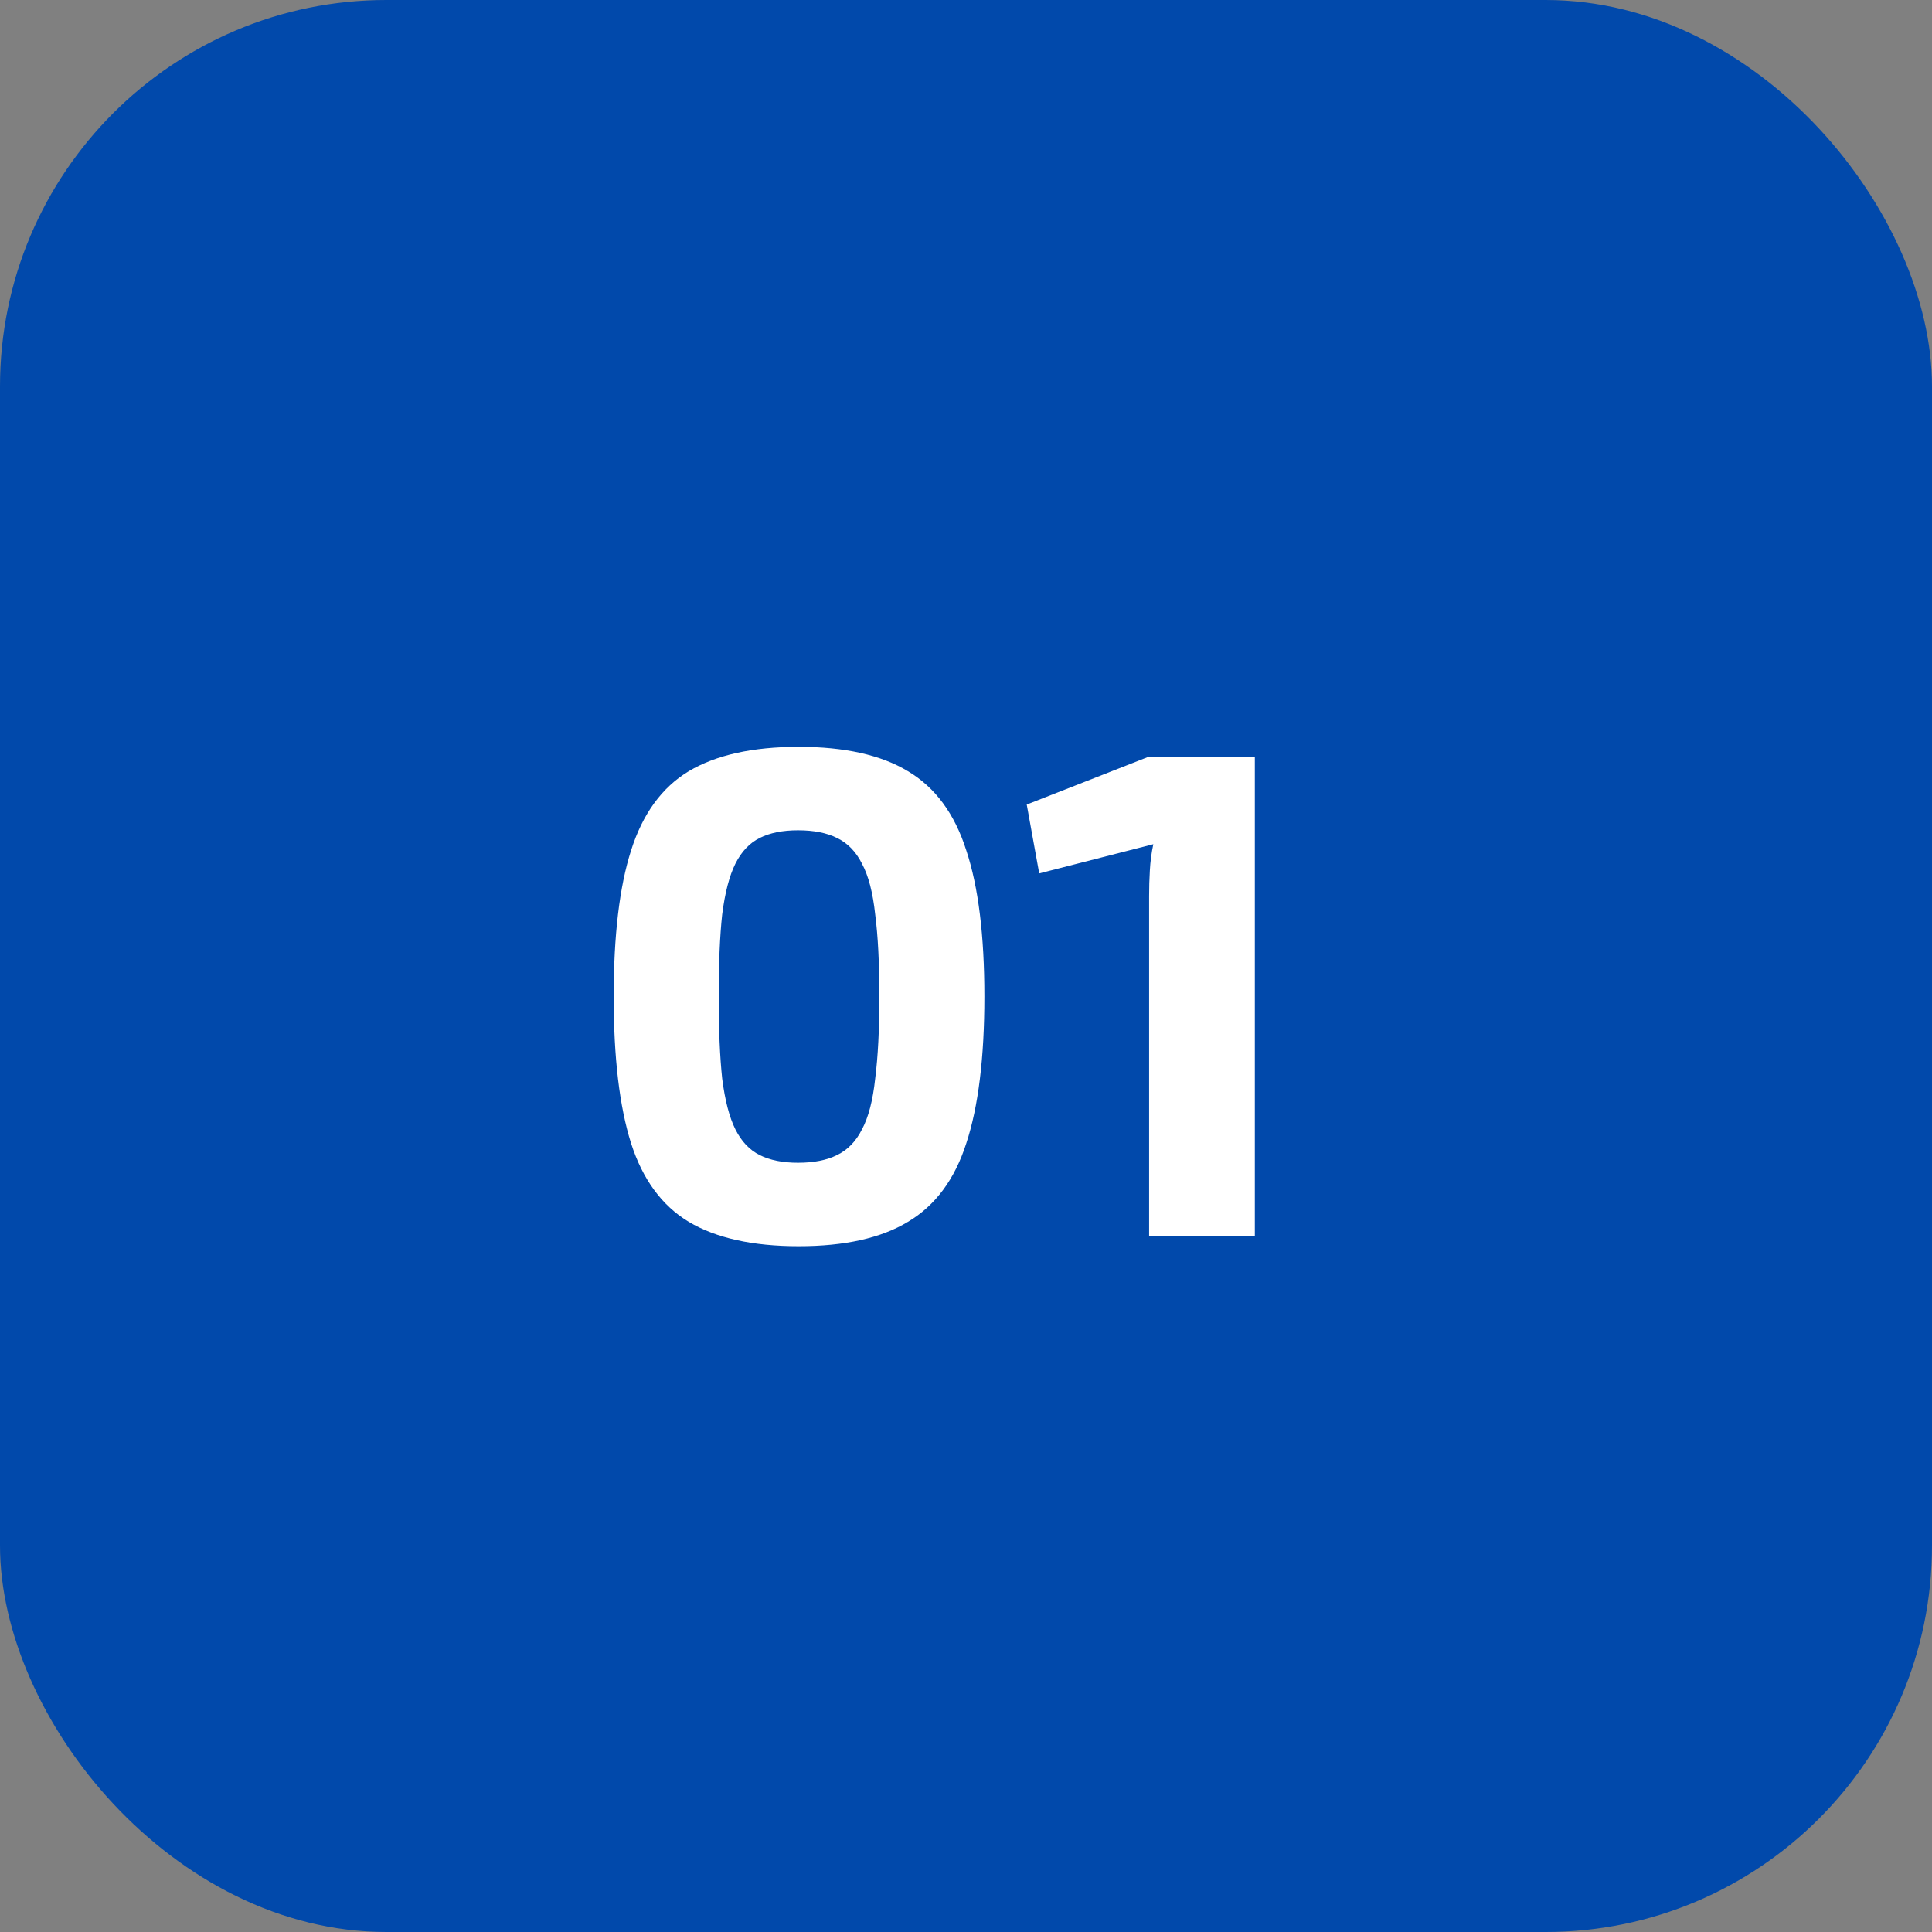
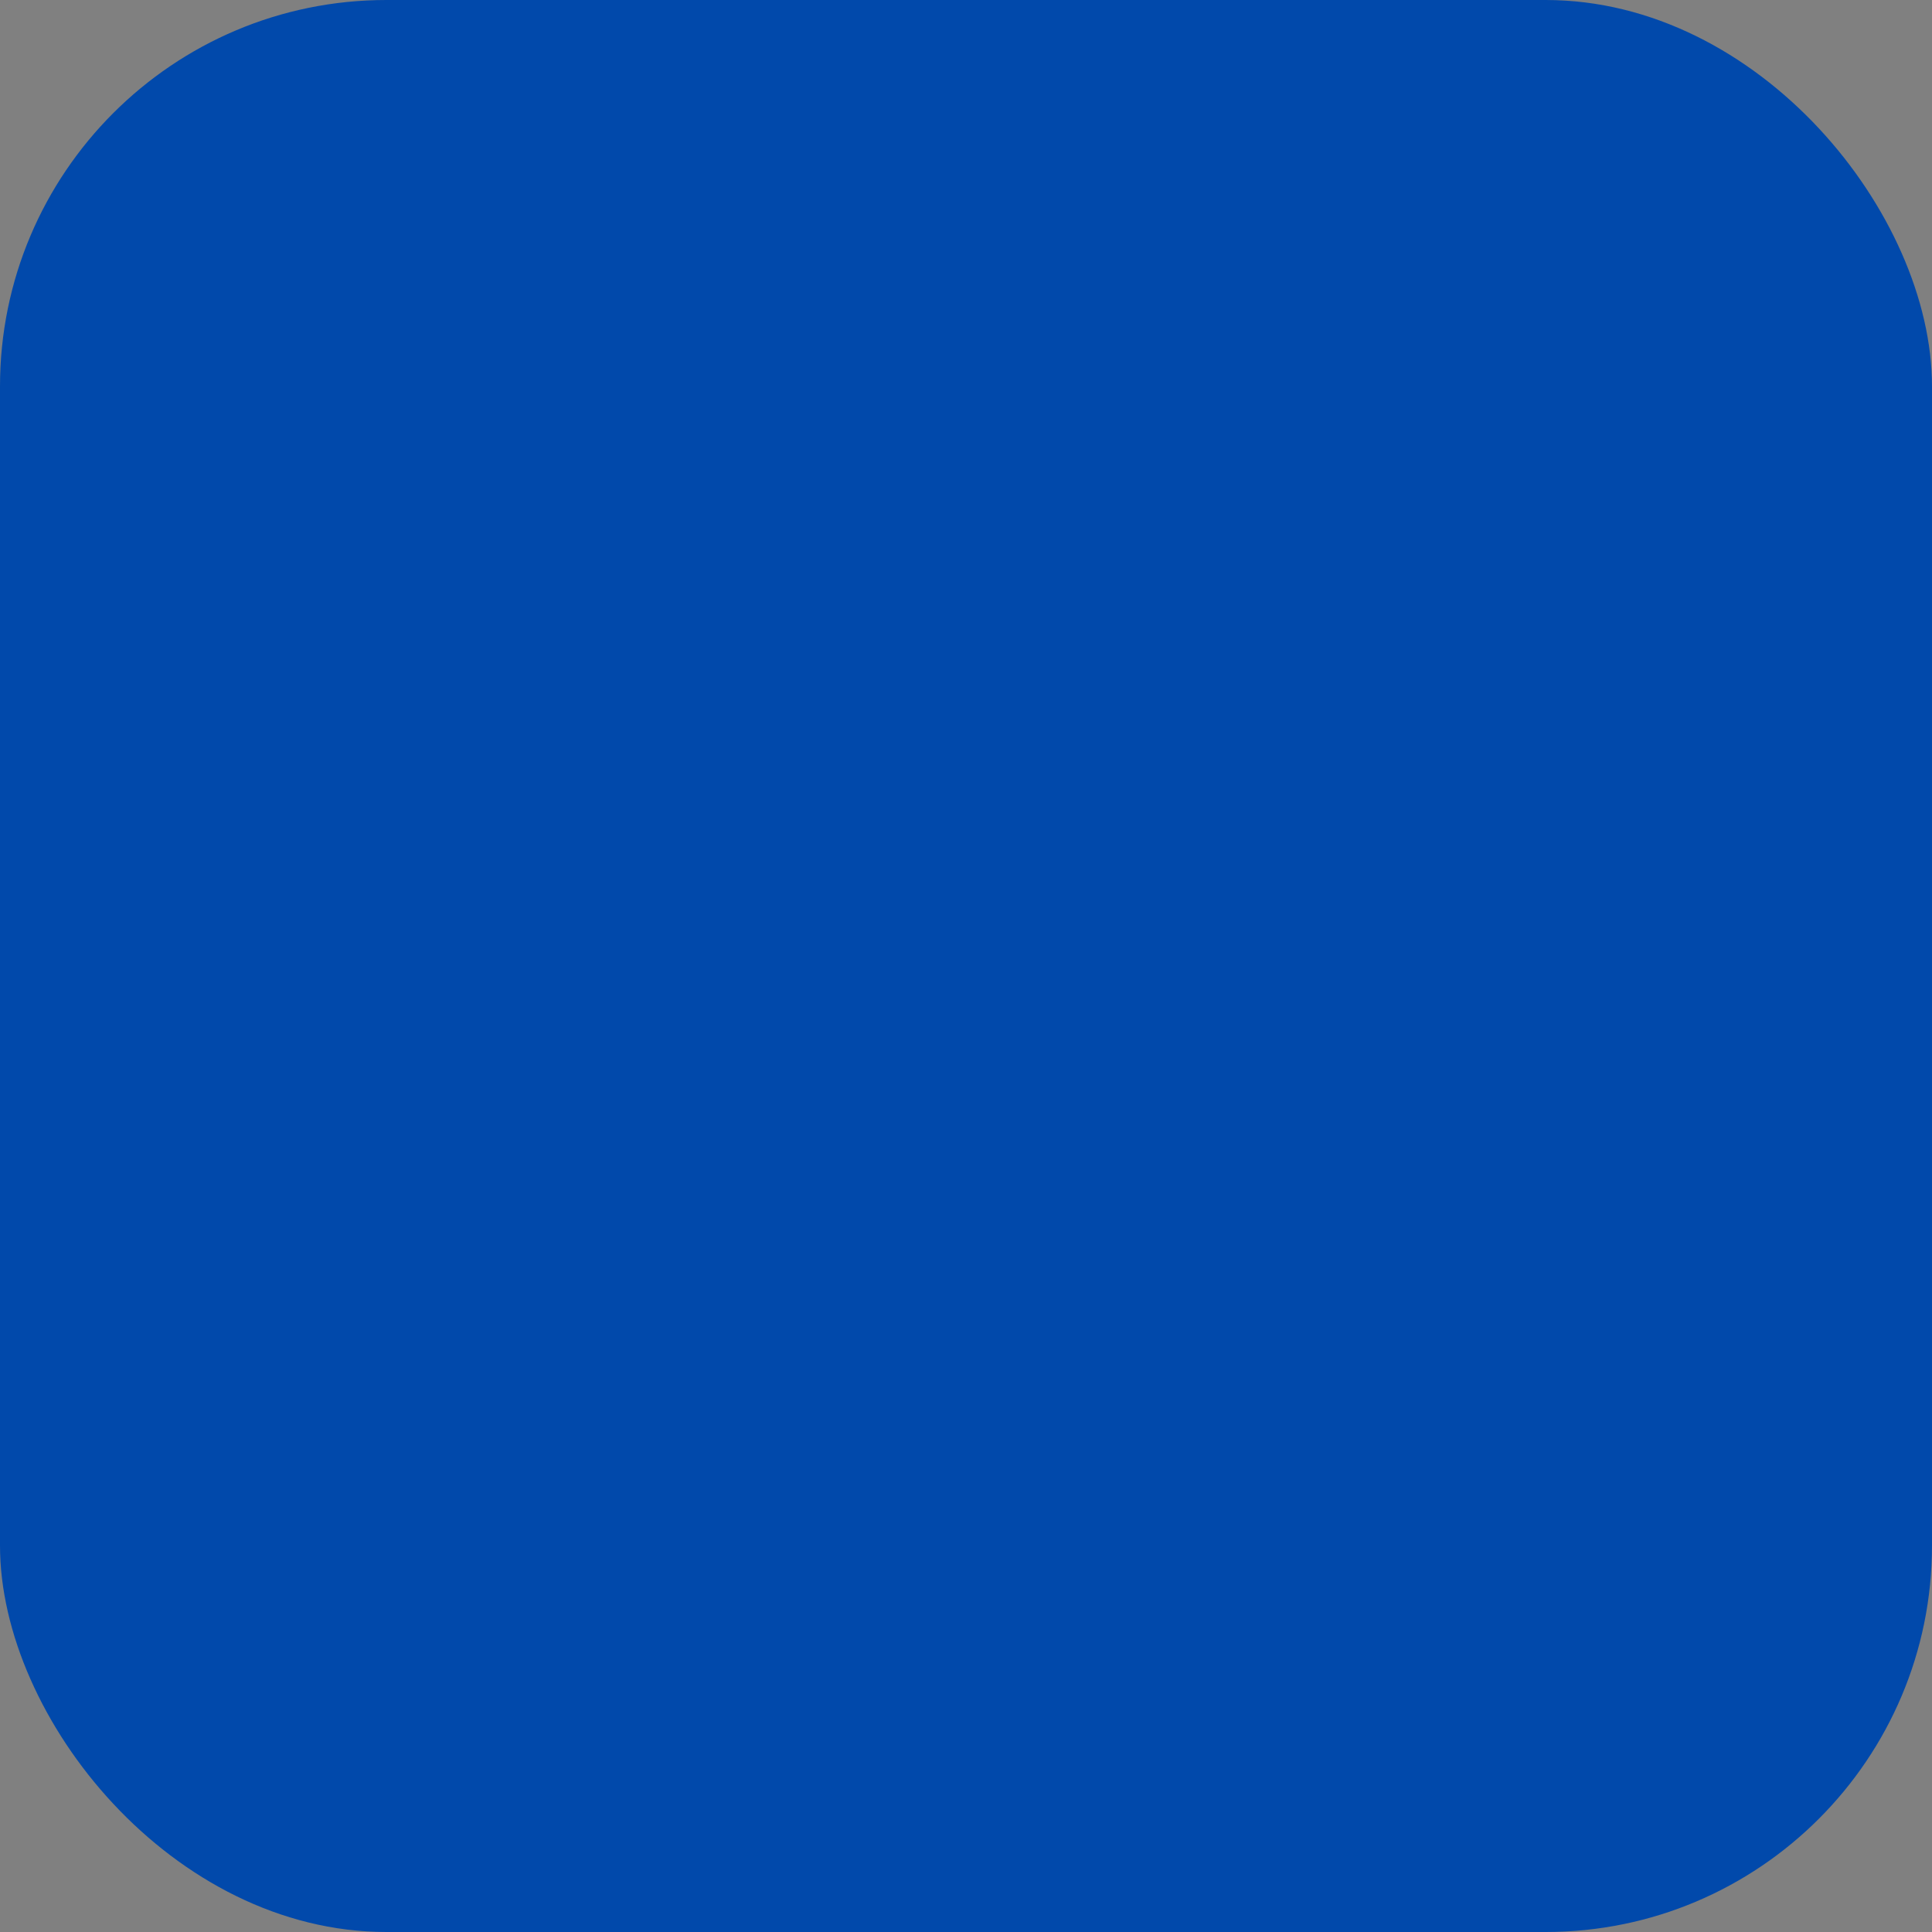
<svg xmlns="http://www.w3.org/2000/svg" width="50" height="50" viewBox="0 0 50 50" fill="none">
  <rect x="0" y="0" width="50" height="50" fill="#808080" stroke="none" />
  <rect width="50" height="50" rx="10" fill="#0149AB" />
-   <path d="M20.67 19.328C21.858 19.328 22.8 19.538 23.496 19.958C24.204 20.378 24.708 21.062 25.008 22.01C25.32 22.946 25.476 24.206 25.476 25.79C25.476 27.374 25.32 28.64 25.008 29.588C24.708 30.524 24.204 31.202 23.496 31.622C22.8 32.042 21.858 32.252 20.67 32.252C19.482 32.252 18.534 32.042 17.826 31.622C17.13 31.202 16.632 30.524 16.332 29.588C16.032 28.64 15.882 27.374 15.882 25.79C15.882 24.206 16.032 22.946 16.332 22.01C16.632 21.062 17.13 20.378 17.826 19.958C18.534 19.538 19.482 19.328 20.67 19.328ZM20.652 21.488C20.256 21.488 19.926 21.554 19.662 21.686C19.398 21.818 19.188 22.04 19.032 22.352C18.876 22.664 18.762 23.102 18.69 23.666C18.63 24.218 18.6 24.926 18.6 25.79C18.6 26.642 18.63 27.35 18.69 27.914C18.762 28.478 18.876 28.916 19.032 29.228C19.188 29.54 19.398 29.762 19.662 29.894C19.926 30.026 20.256 30.092 20.652 30.092C21.06 30.092 21.396 30.026 21.66 29.894C21.936 29.762 22.152 29.54 22.308 29.228C22.476 28.916 22.59 28.478 22.65 27.914C22.722 27.35 22.758 26.642 22.758 25.79C22.758 24.926 22.722 24.218 22.65 23.666C22.59 23.102 22.476 22.664 22.308 22.352C22.152 22.04 21.936 21.818 21.66 21.686C21.396 21.554 21.06 21.488 20.652 21.488ZM32.475 19.58V32H29.739V23.198C29.739 22.97 29.745 22.748 29.758 22.532C29.77 22.304 29.799 22.076 29.848 21.848L26.895 22.604L26.572 20.822L29.739 19.58H32.475Z" fill="white" />
</svg>